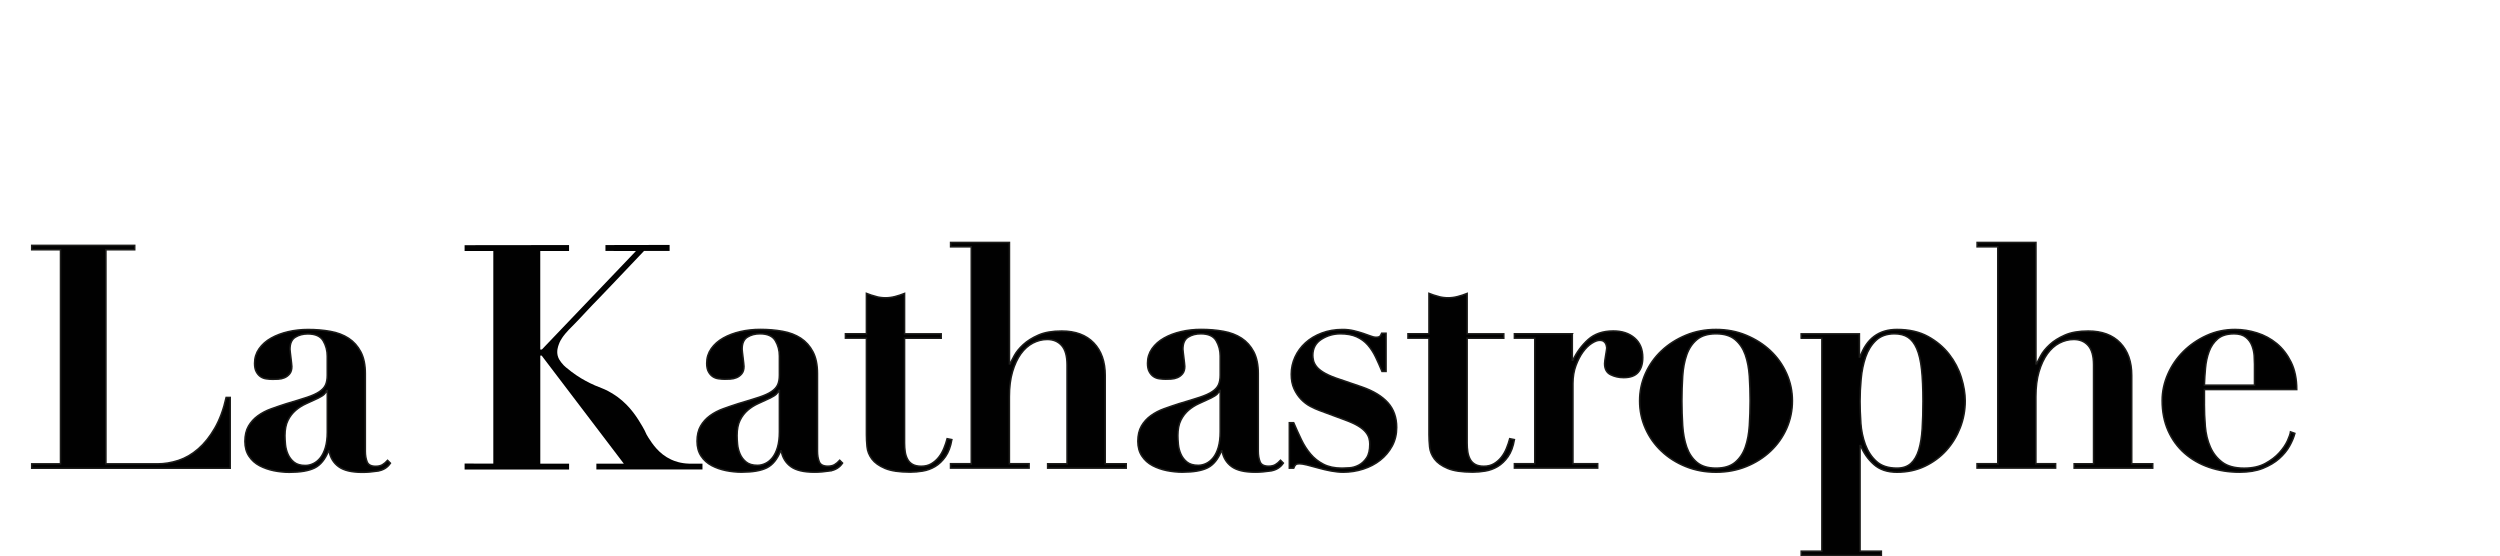
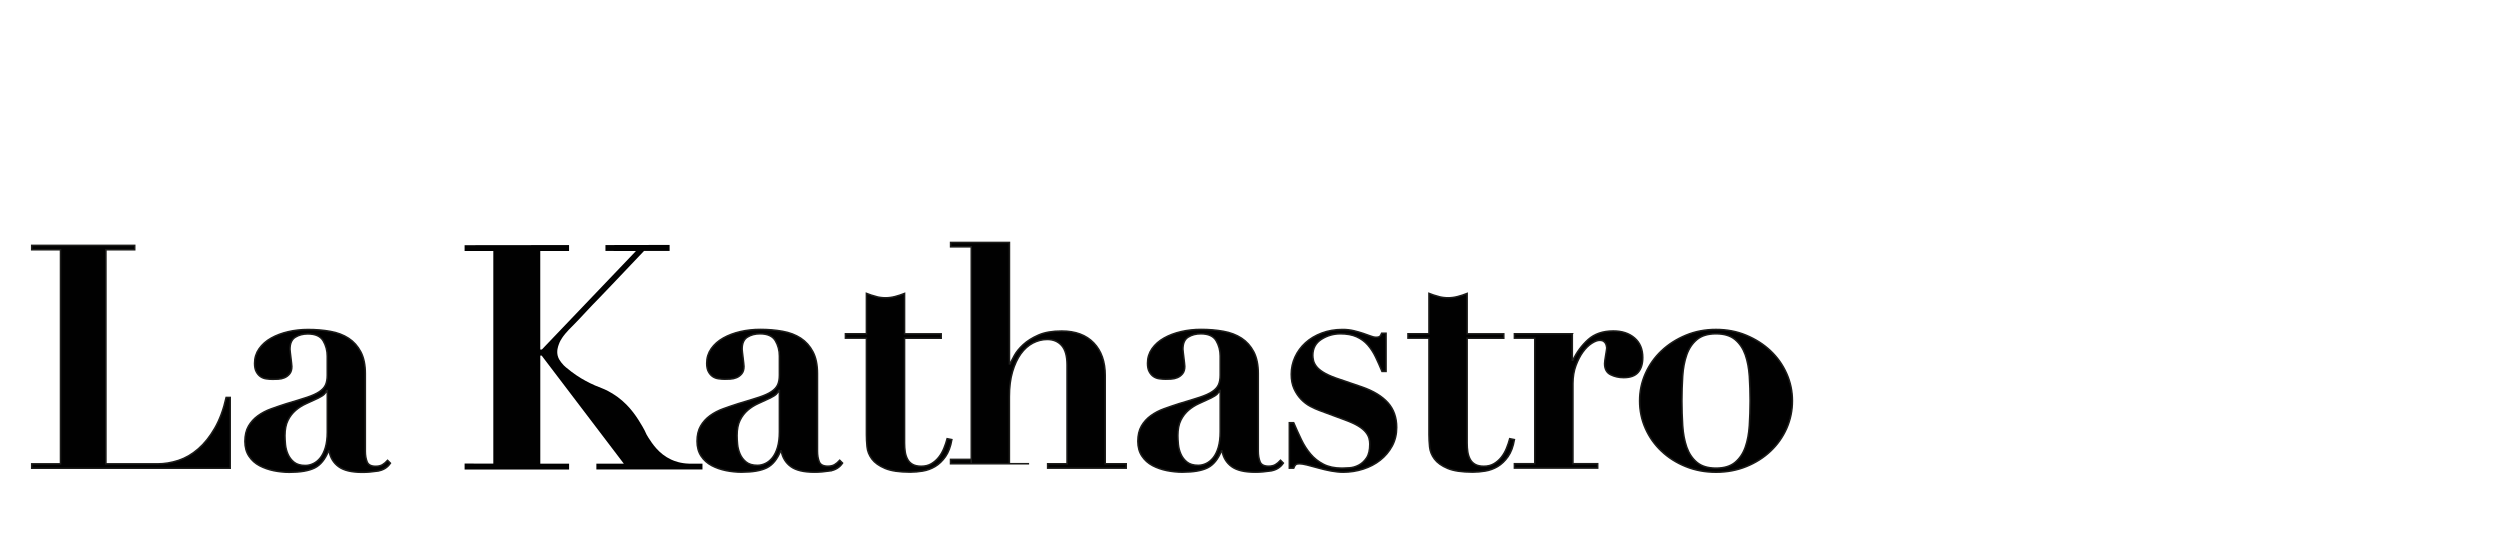
<svg xmlns="http://www.w3.org/2000/svg" id="Ebene_4" data-name="Ebene 4" viewBox="0 0 806.55 179.46">
  <defs>
    <style>
      .cls-1 {
        stroke: #1d1d1b;
        stroke-miterlimit: 10;
        stroke-width: .5px;
      }

      .cls-1, .cls-2 {
        fill: #010101;
      }
    </style>
  </defs>
  <g>
    <path class="cls-1" d="M267.75,151.94c-1.79.27-3.45.4-5,.4-3.43,0-5.98-.61-7.63-1.82-1.65-1.21-2.68-2.89-3.08-5.05h-.2c-1.08,2.69-2.56,4.51-4.44,5.45-1.89.94-4.61,1.41-8.18,1.41-1.62,0-3.27-.17-4.95-.5-1.68-.34-3.23-.87-4.65-1.62-1.41-.74-2.56-1.77-3.43-3.08-.88-1.31-1.31-2.91-1.31-4.8s.39-3.58,1.16-4.9c.77-1.31,1.78-2.42,3.03-3.33,1.25-.91,2.66-1.65,4.24-2.22,1.58-.57,3.21-1.13,4.9-1.67,2.76-.81,5-1.5,6.72-2.07,1.72-.57,3.05-1.18,3.99-1.82.94-.64,1.6-1.36,1.97-2.17.37-.81.56-1.85.56-3.13v-6.16c0-1.82-.44-3.47-1.31-4.95-.88-1.48-2.53-2.22-4.95-2.22-1.55,0-2.9.35-4.04,1.06-1.15.71-1.72,2-1.72,3.89,0,.2.03.55.1,1.06.07.5.13,1.06.2,1.67.07.61.13,1.18.2,1.72.07.54.1.91.1,1.11,0,1.01-.24,1.8-.71,2.37-.47.57-1.03.99-1.67,1.26-.64.27-1.31.42-2.02.46-.71.03-1.3.05-1.77.05-.67,0-1.36-.05-2.07-.15-.71-.1-1.33-.34-1.87-.71-.54-.37-.99-.89-1.36-1.57-.37-.67-.56-1.58-.56-2.73,0-1.75.49-3.32,1.46-4.7.98-1.38,2.27-2.52,3.89-3.43,1.62-.91,3.45-1.6,5.5-2.07,2.05-.47,4.19-.71,6.41-.71,2.56,0,4.96.2,7.22.61,2.25.4,4.21,1.15,5.86,2.22,1.65,1.08,2.96,2.54,3.94,4.39.98,1.85,1.46,4.19,1.46,7.02v25.05c0,1.28.18,2.41.56,3.38.37.98,1.3,1.46,2.78,1.46.87,0,1.6-.17,2.17-.5.57-.34,1.13-.81,1.67-1.41l.91.91c-.94,1.41-2.31,2.25-4.09,2.53ZM251.23,125.98c-.14.4-.39.79-.76,1.16s-1.03.79-1.97,1.26c-1.28.61-2.56,1.2-3.84,1.77-1.28.57-2.42,1.3-3.43,2.17-1.01.88-1.84,1.95-2.47,3.23-.64,1.28-.96,2.93-.96,4.95,0,.81.05,1.75.15,2.83.1,1.08.37,2.12.81,3.13.44,1.01,1.09,1.87,1.97,2.58.87.71,2.09,1.06,3.64,1.06.87,0,1.73-.2,2.58-.61.84-.4,1.6-1.03,2.27-1.87.67-.84,1.21-1.95,1.62-3.33.4-1.38.61-3.05.61-5v-13.33h-.2Z" />
    <path class="cls-1" d="M282.59,95.68c1.04.27,2.07.4,3.08.4s2.04-.13,3.08-.4c1.04-.27,2.07-.61,3.08-1.01v13.03h11.82v1.41h-11.82v33.83c0,1.01.07,1.95.2,2.83.13.88.39,1.67.76,2.37.37.71.91,1.26,1.62,1.67.71.4,1.63.61,2.78.61,1.28,0,2.37-.27,3.28-.81.91-.54,1.7-1.23,2.37-2.07.67-.84,1.23-1.8,1.67-2.88.44-1.08.79-2.12,1.06-3.13l1.52.3c-.4,2.29-1.1,4.12-2.07,5.5-.98,1.38-2.09,2.44-3.33,3.18-1.25.74-2.58,1.23-3.99,1.46-1.41.24-2.76.35-4.04.35-3.5,0-6.21-.4-8.13-1.21-1.92-.81-3.33-1.82-4.24-3.03-.91-1.21-1.43-2.52-1.57-3.94-.14-1.41-.2-2.73-.2-3.94v-31.11h-6.77v-1.41h6.77v-13.03c1.01.4,2.04.74,3.08,1.01Z" />
-     <path class="cls-1" d="M313.35,149.62v-69.99h-6.67v-1.41h18.99v39.19h.2c.27-.61.72-1.5,1.36-2.68.64-1.18,1.6-2.36,2.88-3.54,1.28-1.18,2.91-2.21,4.9-3.08,1.99-.88,4.49-1.31,7.52-1.31,4.44,0,7.89,1.28,10.35,3.84,2.46,2.56,3.69,6.06,3.69,10.5v28.48h6.77v1.41h-25.35v-1.41h6.26v-31.92c0-2.83-.57-4.9-1.72-6.21-1.15-1.31-2.69-1.97-4.65-1.97-1.62,0-3.17.39-4.65,1.16-1.48.77-2.78,1.94-3.89,3.48-1.11,1.55-2,3.47-2.68,5.76-.67,2.29-1.01,4.98-1.01,8.08v21.61h6.36v1.41h-25.35v-1.41h6.67Z" />
+     <path class="cls-1" d="M313.35,149.62v-69.99h-6.67v-1.41h18.99v39.19h.2c.27-.61.72-1.5,1.36-2.68.64-1.18,1.6-2.36,2.88-3.54,1.28-1.18,2.91-2.21,4.9-3.08,1.99-.88,4.49-1.31,7.52-1.31,4.44,0,7.89,1.28,10.35,3.84,2.46,2.56,3.69,6.06,3.69,10.5v28.48h6.77v1.41h-25.35v-1.41h6.26v-31.92c0-2.83-.57-4.9-1.72-6.21-1.15-1.31-2.69-1.97-4.65-1.97-1.62,0-3.17.39-4.65,1.16-1.48.77-2.78,1.94-3.89,3.48-1.11,1.55-2,3.47-2.68,5.76-.67,2.29-1.01,4.98-1.01,8.08v21.61h6.36h-25.35v-1.41h6.67Z" />
    <path class="cls-1" d="M409.95,151.94c-1.79.27-3.45.4-5,.4-3.43,0-5.98-.61-7.62-1.82-1.65-1.21-2.68-2.89-3.08-5.05h-.2c-1.08,2.69-2.56,4.51-4.44,5.45-1.89.94-4.61,1.41-8.18,1.41-1.62,0-3.27-.17-4.95-.5-1.68-.34-3.23-.87-4.65-1.62-1.41-.74-2.56-1.77-3.43-3.08-.88-1.31-1.31-2.91-1.31-4.8s.39-3.58,1.16-4.9c.77-1.31,1.78-2.42,3.03-3.33,1.25-.91,2.66-1.65,4.24-2.22,1.58-.57,3.21-1.13,4.9-1.67,2.76-.81,5-1.5,6.72-2.07,1.72-.57,3.05-1.18,3.99-1.82.94-.64,1.6-1.36,1.97-2.17.37-.81.56-1.85.56-3.13v-6.16c0-1.82-.44-3.47-1.31-4.95-.88-1.48-2.53-2.22-4.95-2.22-1.55,0-2.9.35-4.04,1.06-1.15.71-1.72,2-1.72,3.89,0,.2.03.55.1,1.06.07.5.13,1.06.2,1.67.07.61.13,1.18.2,1.72.07.54.1.91.1,1.11,0,1.01-.24,1.8-.71,2.37-.47.57-1.03.99-1.67,1.26-.64.27-1.31.42-2.02.46-.71.03-1.3.05-1.77.05-.67,0-1.36-.05-2.07-.15-.71-.1-1.33-.34-1.87-.71-.54-.37-.99-.89-1.36-1.57-.37-.67-.56-1.58-.56-2.73,0-1.75.49-3.32,1.46-4.7.98-1.38,2.27-2.52,3.89-3.43,1.62-.91,3.45-1.6,5.5-2.07,2.05-.47,4.19-.71,6.41-.71,2.56,0,4.96.2,7.22.61,2.25.4,4.21,1.15,5.86,2.22,1.65,1.08,2.96,2.54,3.94,4.39.97,1.85,1.46,4.19,1.46,7.02v25.05c0,1.28.18,2.41.56,3.38.37.98,1.3,1.46,2.78,1.46.88,0,1.6-.17,2.17-.5.57-.34,1.13-.81,1.67-1.41l.91.91c-.94,1.41-2.31,2.25-4.09,2.53ZM393.44,125.98c-.14.4-.39.79-.76,1.16s-1.03.79-1.97,1.26c-1.28.61-2.56,1.2-3.84,1.77-1.28.57-2.42,1.3-3.43,2.17-1.01.88-1.84,1.95-2.47,3.23-.64,1.28-.96,2.93-.96,4.95,0,.81.05,1.75.15,2.83.1,1.08.37,2.12.81,3.13.44,1.01,1.09,1.87,1.97,2.58.87.71,2.09,1.06,3.64,1.06.87,0,1.73-.2,2.58-.61.84-.4,1.6-1.03,2.27-1.87.67-.84,1.21-1.95,1.62-3.33.4-1.38.61-3.05.61-5v-13.33h-.2Z" />
    <path class="cls-1" d="M417.38,136.39c.81,1.89,1.63,3.7,2.47,5.45.84,1.75,1.83,3.3,2.98,4.65,1.14,1.35,2.52,2.44,4.14,3.28,1.62.84,3.6,1.26,5.96,1.26.61,0,1.41-.03,2.42-.1,1.01-.07,2-.35,2.98-.86.98-.5,1.82-1.28,2.53-2.32.71-1.04,1.06-2.54,1.06-4.49,0-.61-.08-1.23-.25-1.87-.17-.64-.52-1.3-1.06-1.97-.54-.67-1.33-1.33-2.37-1.97-1.04-.64-2.47-1.3-4.29-1.97l-8.18-3.03c-.94-.34-1.95-.79-3.03-1.36-1.08-.57-2.07-1.33-2.98-2.27-.91-.94-1.67-2.07-2.27-3.38-.61-1.31-.91-2.88-.91-4.7,0-1.95.4-3.8,1.21-5.56.81-1.75,1.93-3.28,3.38-4.6,1.45-1.31,3.2-2.36,5.25-3.13,2.05-.77,4.29-1.16,6.72-1.16,1.28,0,2.47.14,3.59.4,1.11.27,2.12.55,3.03.86.91.3,1.72.59,2.42.86.71.27,1.26.4,1.67.4.74,0,1.21-.13,1.41-.4.2-.27.37-.57.5-.91h1.41v12.32h-1.31c-.67-1.62-1.36-3.16-2.07-4.65-.71-1.48-1.55-2.78-2.52-3.89-.98-1.11-2.17-1.99-3.59-2.63-1.41-.64-3.17-.96-5.25-.96-2.22,0-4.26.59-6.11,1.77-1.85,1.18-2.78,2.91-2.78,5.2,0,.47.07,1.01.2,1.62.13.61.44,1.23.91,1.87.47.64,1.21,1.28,2.22,1.92,1.01.64,2.36,1.26,4.04,1.87l8.58,2.93c3.64,1.28,6.4,2.96,8.28,5.05,1.88,2.09,2.83,4.75,2.83,7.98,0,2.22-.49,4.23-1.46,6.01-.98,1.79-2.26,3.3-3.84,4.54-1.58,1.25-3.42,2.21-5.5,2.88-2.09.67-4.24,1.01-6.46,1.01-1.21,0-2.53-.14-3.94-.4-1.41-.27-2.78-.59-4.09-.96-1.31-.37-2.51-.69-3.59-.96-1.08-.27-1.92-.4-2.53-.4-.54,0-.93.1-1.16.3-.24.2-.45.57-.66,1.11h-1.41v-14.65h1.41Z" />
    <path class="cls-1" d="M464.09,95.68c1.04.27,2.07.4,3.08.4s2.04-.13,3.08-.4c1.04-.27,2.07-.61,3.08-1.01v13.03h11.82v1.41h-11.82v33.83c0,1.01.07,1.95.2,2.83.13.88.39,1.67.76,2.37.37.71.91,1.26,1.62,1.67.71.4,1.63.61,2.78.61,1.28,0,2.37-.27,3.28-.81.91-.54,1.7-1.23,2.37-2.07.67-.84,1.23-1.8,1.67-2.88.44-1.08.79-2.12,1.06-3.13l1.51.3c-.4,2.29-1.09,4.12-2.07,5.5-.98,1.38-2.09,2.44-3.33,3.18-1.25.74-2.58,1.23-3.99,1.46-1.41.24-2.76.35-4.04.35-3.5,0-6.21-.4-8.13-1.21-1.92-.81-3.33-1.82-4.24-3.03-.91-1.21-1.43-2.52-1.57-3.94-.14-1.41-.2-2.73-.2-3.94v-31.11h-6.77v-1.41h6.77v-13.03c1.01.4,2.04.74,3.08,1.01Z" />
    <path class="cls-1" d="M507.26,107.7v8.48h.2c1.21-2.56,2.84-4.76,4.9-6.62,2.05-1.85,4.76-2.78,8.13-2.78,2.83,0,5.12.76,6.87,2.27,1.75,1.51,2.63,3.62,2.63,6.31,0,2.02-.49,3.6-1.46,4.75-.98,1.15-2.54,1.72-4.7,1.72-1.55,0-2.96-.32-4.24-.96-1.28-.64-1.92-1.83-1.92-3.59,0-.2.03-.56.1-1.06.07-.5.15-1.04.25-1.62.1-.57.18-1.09.25-1.57.07-.47.1-.74.1-.81-.07-.54-.17-.96-.3-1.26-.14-.3-.35-.57-.66-.81-.3-.24-.76-.35-1.36-.35-.67,0-1.51.32-2.52.96-1.01.64-1.95,1.57-2.83,2.78-.88,1.21-1.63,2.68-2.27,4.39-.64,1.72-.96,3.65-.96,5.81v25.86h7.98v1.41h-26.87v-1.41h6.57v-40.5h-6.57v-1.41h18.69Z" />
    <path class="cls-1" d="M563.37,108.16c3,1.25,5.61,2.91,7.83,5,2.22,2.09,3.96,4.53,5.2,7.32,1.25,2.79,1.87,5.74,1.87,8.84s-.62,6.14-1.87,8.94c-1.25,2.79-2.98,5.24-5.2,7.32-2.22,2.09-4.83,3.74-7.83,4.95-3,1.21-6.25,1.82-9.75,1.82s-6.75-.61-9.75-1.82c-3-1.21-5.61-2.86-7.83-4.95-2.22-2.09-3.96-4.53-5.2-7.32-1.25-2.79-1.87-5.77-1.87-8.94s.62-6.04,1.87-8.84c1.25-2.79,2.98-5.23,5.2-7.32,2.22-2.09,4.83-3.75,7.83-5,3-1.25,6.25-1.87,9.75-1.87s6.75.62,9.75,1.87ZM559.78,149.16c1.48-1.25,2.58-2.88,3.28-4.9.71-2.02,1.14-4.34,1.31-6.97.17-2.63.25-5.29.25-7.98s-.08-5.34-.25-7.93c-.17-2.59-.61-4.9-1.31-6.92-.71-2.02-1.8-3.65-3.28-4.9-1.48-1.25-3.53-1.87-6.16-1.87s-4.68.62-6.16,1.87c-1.48,1.25-2.58,2.88-3.28,4.9-.71,2.02-1.15,4.33-1.31,6.92-.17,2.59-.25,5.24-.25,7.93s.08,5.35.25,7.98c.17,2.63.61,4.95,1.31,6.97.71,2.02,1.8,3.65,3.28,4.9,1.48,1.25,3.54,1.87,6.16,1.87s4.68-.62,6.16-1.87Z" />
-     <path class="cls-1" d="M581.09,109.12v-1.41h18.79v7.47h.2c2.09-5.92,6.06-8.89,11.92-8.89,3.9,0,7.24.76,10,2.27,2.76,1.51,5.03,3.42,6.82,5.71,1.78,2.29,3.1,4.78,3.94,7.47.84,2.69,1.26,5.22,1.26,7.58,0,3.03-.54,5.93-1.62,8.69-1.08,2.76-2.58,5.2-4.49,7.32-1.92,2.12-4.23,3.82-6.92,5.1-2.7,1.28-5.69,1.92-8.99,1.92-3.1,0-5.59-.84-7.47-2.52-1.89-1.68-3.3-3.7-4.24-6.06h-.2v34.04h6.87v1.41h-25.86v-1.41h6.67v-68.68h-6.67ZM600.33,136.34c.17,2.52.66,4.88,1.46,7.07.81,2.19,2,4.01,3.59,5.45,1.58,1.45,3.79,2.17,6.62,2.17,1.88,0,3.38-.5,4.49-1.52,1.11-1.01,1.95-2.46,2.53-4.34.57-1.88.94-4.16,1.11-6.82.17-2.66.25-5.64.25-8.94,0-4.04-.15-7.46-.45-10.25-.3-2.79-.83-5.03-1.57-6.72-.74-1.68-1.68-2.89-2.83-3.64-1.14-.74-2.59-1.11-4.34-1.11-2.49,0-4.48.71-5.96,2.12s-2.59,3.2-3.33,5.35c-.74,2.16-1.23,4.51-1.46,7.07-.24,2.56-.35,4.95-.35,7.17,0,2.09.08,4.39.25,6.92Z" />
-     <path class="cls-1" d="M644.52,149.62v-69.99h-6.67v-1.41h18.99v39.19h.2c.27-.61.72-1.5,1.36-2.68.64-1.18,1.6-2.36,2.88-3.54,1.28-1.18,2.91-2.21,4.9-3.08,1.99-.88,4.49-1.31,7.52-1.31,4.44,0,7.89,1.28,10.35,3.84,2.46,2.56,3.69,6.06,3.69,10.5v28.48h6.77v1.41h-25.35v-1.41h6.26v-31.92c0-2.83-.57-4.9-1.72-6.21-1.15-1.31-2.69-1.97-4.65-1.97-1.62,0-3.17.39-4.65,1.16-1.48.77-2.78,1.94-3.89,3.48-1.11,1.55-2,3.47-2.68,5.76-.67,2.29-1.01,4.98-1.01,8.08v21.61h6.36v1.41h-25.35v-1.41h6.67Z" />
-     <path class="cls-1" d="M711.18,130.23c0,2.42.1,4.87.3,7.32.2,2.46.74,4.68,1.62,6.67.87,1.99,2.15,3.62,3.84,4.9,1.68,1.28,4.04,1.92,7.07,1.92,2.69,0,4.96-.5,6.82-1.52,1.85-1.01,3.37-2.17,4.54-3.48,1.18-1.31,2.05-2.61,2.63-3.89.57-1.28.89-2.22.96-2.83l1.41.5c-.34,1.28-.91,2.64-1.72,4.09-.81,1.45-1.92,2.79-3.33,4.04-1.41,1.25-3.17,2.29-5.25,3.13-2.09.84-4.61,1.26-7.57,1.26-3.5,0-6.77-.52-9.8-1.57-3.03-1.04-5.67-2.56-7.93-4.54-2.26-1.99-4.02-4.41-5.3-7.27-1.28-2.86-1.92-6.11-1.92-9.75,0-2.89.61-5.72,1.82-8.48,1.21-2.76,2.88-5.2,5-7.32s4.61-3.84,7.47-5.15c2.86-1.31,5.94-1.97,9.24-1.97,2.36,0,4.71.37,7.07,1.11,2.36.74,4.48,1.89,6.36,3.43,1.88,1.55,3.43,3.55,4.65,6.01,1.21,2.46,1.82,5.4,1.82,8.84h-29.79v4.54ZM727.34,117.5c0-.74-.04-1.65-.1-2.73-.07-1.08-.3-2.15-.71-3.23-.4-1.08-1.06-1.99-1.97-2.73-.91-.74-2.17-1.11-3.79-1.11-2.29,0-4.06.54-5.3,1.62-1.25,1.08-2.17,2.44-2.78,4.09-.61,1.65-.99,3.43-1.16,5.35-.17,1.92-.29,3.75-.35,5.5h16.16v-6.77Z" />
  </g>
  <g>
    <path class="cls-1" d="M43.46,79.16v1.41h-9.29v69.08h16.67c2.22,0,4.46-.37,6.72-1.11,2.26-.74,4.38-1.97,6.36-3.69,1.99-1.72,3.77-3.94,5.35-6.67,1.58-2.73,2.81-6.04,3.69-9.95h1.31v22.83H10.23v-1.41h9.29v-69.08h-9.29v-1.41h33.23Z" />
    <path class="cls-1" d="M121.88,151.98c-1.79.27-3.45.4-5,.4-3.43,0-5.98-.61-7.63-1.82-1.65-1.21-2.68-2.89-3.08-5.05h-.2c-1.08,2.69-2.56,4.51-4.44,5.45-1.89.94-4.61,1.41-8.18,1.41-1.62,0-3.27-.17-4.95-.5-1.68-.34-3.23-.88-4.65-1.62-1.41-.74-2.56-1.77-3.43-3.08-.88-1.31-1.31-2.91-1.31-4.8s.39-3.59,1.16-4.9c.77-1.31,1.78-2.42,3.03-3.33,1.25-.91,2.66-1.65,4.24-2.22,1.58-.57,3.21-1.13,4.9-1.67,2.76-.81,5-1.5,6.72-2.07,1.72-.57,3.05-1.18,3.99-1.82.94-.64,1.6-1.36,1.97-2.17.37-.81.56-1.85.56-3.13v-6.16c0-1.82-.44-3.47-1.31-4.95-.88-1.48-2.53-2.22-4.95-2.22-1.55,0-2.9.35-4.04,1.06-1.15.71-1.72,2-1.72,3.89,0,.2.03.56.1,1.06.07.5.13,1.06.2,1.67.07.61.13,1.18.2,1.72.07.54.1.91.1,1.11,0,1.01-.24,1.8-.71,2.37-.47.57-1.03.99-1.67,1.26-.64.27-1.31.42-2.02.45-.71.04-1.3.05-1.77.05-.67,0-1.36-.05-2.07-.15-.71-.1-1.33-.34-1.87-.71-.54-.37-.99-.89-1.36-1.57-.37-.67-.56-1.58-.56-2.73,0-1.75.49-3.32,1.46-4.7.98-1.38,2.27-2.53,3.89-3.43,1.62-.91,3.45-1.6,5.5-2.07,2.05-.47,4.19-.71,6.41-.71,2.56,0,4.96.2,7.22.61,2.25.4,4.21,1.15,5.86,2.22,1.65,1.08,2.96,2.54,3.94,4.39.98,1.85,1.46,4.19,1.46,7.02v25.05c0,1.28.18,2.41.56,3.38.37.98,1.3,1.46,2.78,1.46.87,0,1.6-.17,2.17-.5.57-.34,1.13-.81,1.67-1.41l.91.91c-.94,1.41-2.31,2.26-4.09,2.53ZM105.37,126.03c-.14.4-.39.79-.76,1.16s-1.03.79-1.97,1.26c-1.28.61-2.56,1.2-3.84,1.77-1.28.57-2.42,1.3-3.43,2.17-1.01.88-1.84,1.95-2.47,3.23-.64,1.28-.96,2.93-.96,4.95,0,.81.05,1.75.15,2.83.1,1.08.37,2.12.81,3.13.44,1.01,1.09,1.87,1.97,2.58.87.71,2.09,1.06,3.64,1.06.87,0,1.73-.2,2.58-.61.84-.4,1.6-1.03,2.27-1.87.67-.84,1.21-1.95,1.62-3.33.4-1.38.61-3.05.61-5v-13.33h-.2Z" />
  </g>
  <path class="cls-2" d="M149.87,79.1c11.24-.01,22.48-.03,33.72-.04,0,.64,0,1.27,0,1.91-3.1,0-6.19,0-9.29,0,0,10.6,0,21.2,0,31.79h.52l30.35-31.77c-3.28,0-6.56-.02-9.84-.03v-1.9c6.9-.01,13.8-.03,20.7-.04v1.94h-8.25c-9.67,10.2-13.33,14.02-14.81,15.55-1.02,1.05-2.31,2.35-3.96,4.14-.38.41-1.01,1.1-1.93,2.07-.97,1.03-1.82,1.89-1.94,2.01-1.49,1.52-1.9,1.88-2.68,2.82-.63.75-.92,1.19-1.07,1.41-.3.45-.76,1.16-1.09,2.1-.29.8-.77,2.15-.37,3.73.24.95.75,1.61,1.16,2.17.55.73,1.08,1.2,1.45,1.52,2.44,2.08,4.82,3.5,4.82,3.5,2.29,1.37,4.2,2.21,4.61,2.38,1.9.83,2.6.95,4.24,1.82.18.1,1.58.84,3.04,1.9,4.16,3.03,6.53,6.98,7.98,9.45,1.33,2.26.88,1.99,1.94,3.64,1.27,1.97,3.37,5.24,7.32,7.08,1.12.52,3.07,1.25,5.76,1.33h4.38v1.89h-34.23v-1.89h8.85l-26.51-34.87-.43.02v34.85h9.29v1.89s-33.71,0-33.71,0v-1.92l9.26.02v-68.6h-9.26v-1.86Z" />
</svg>